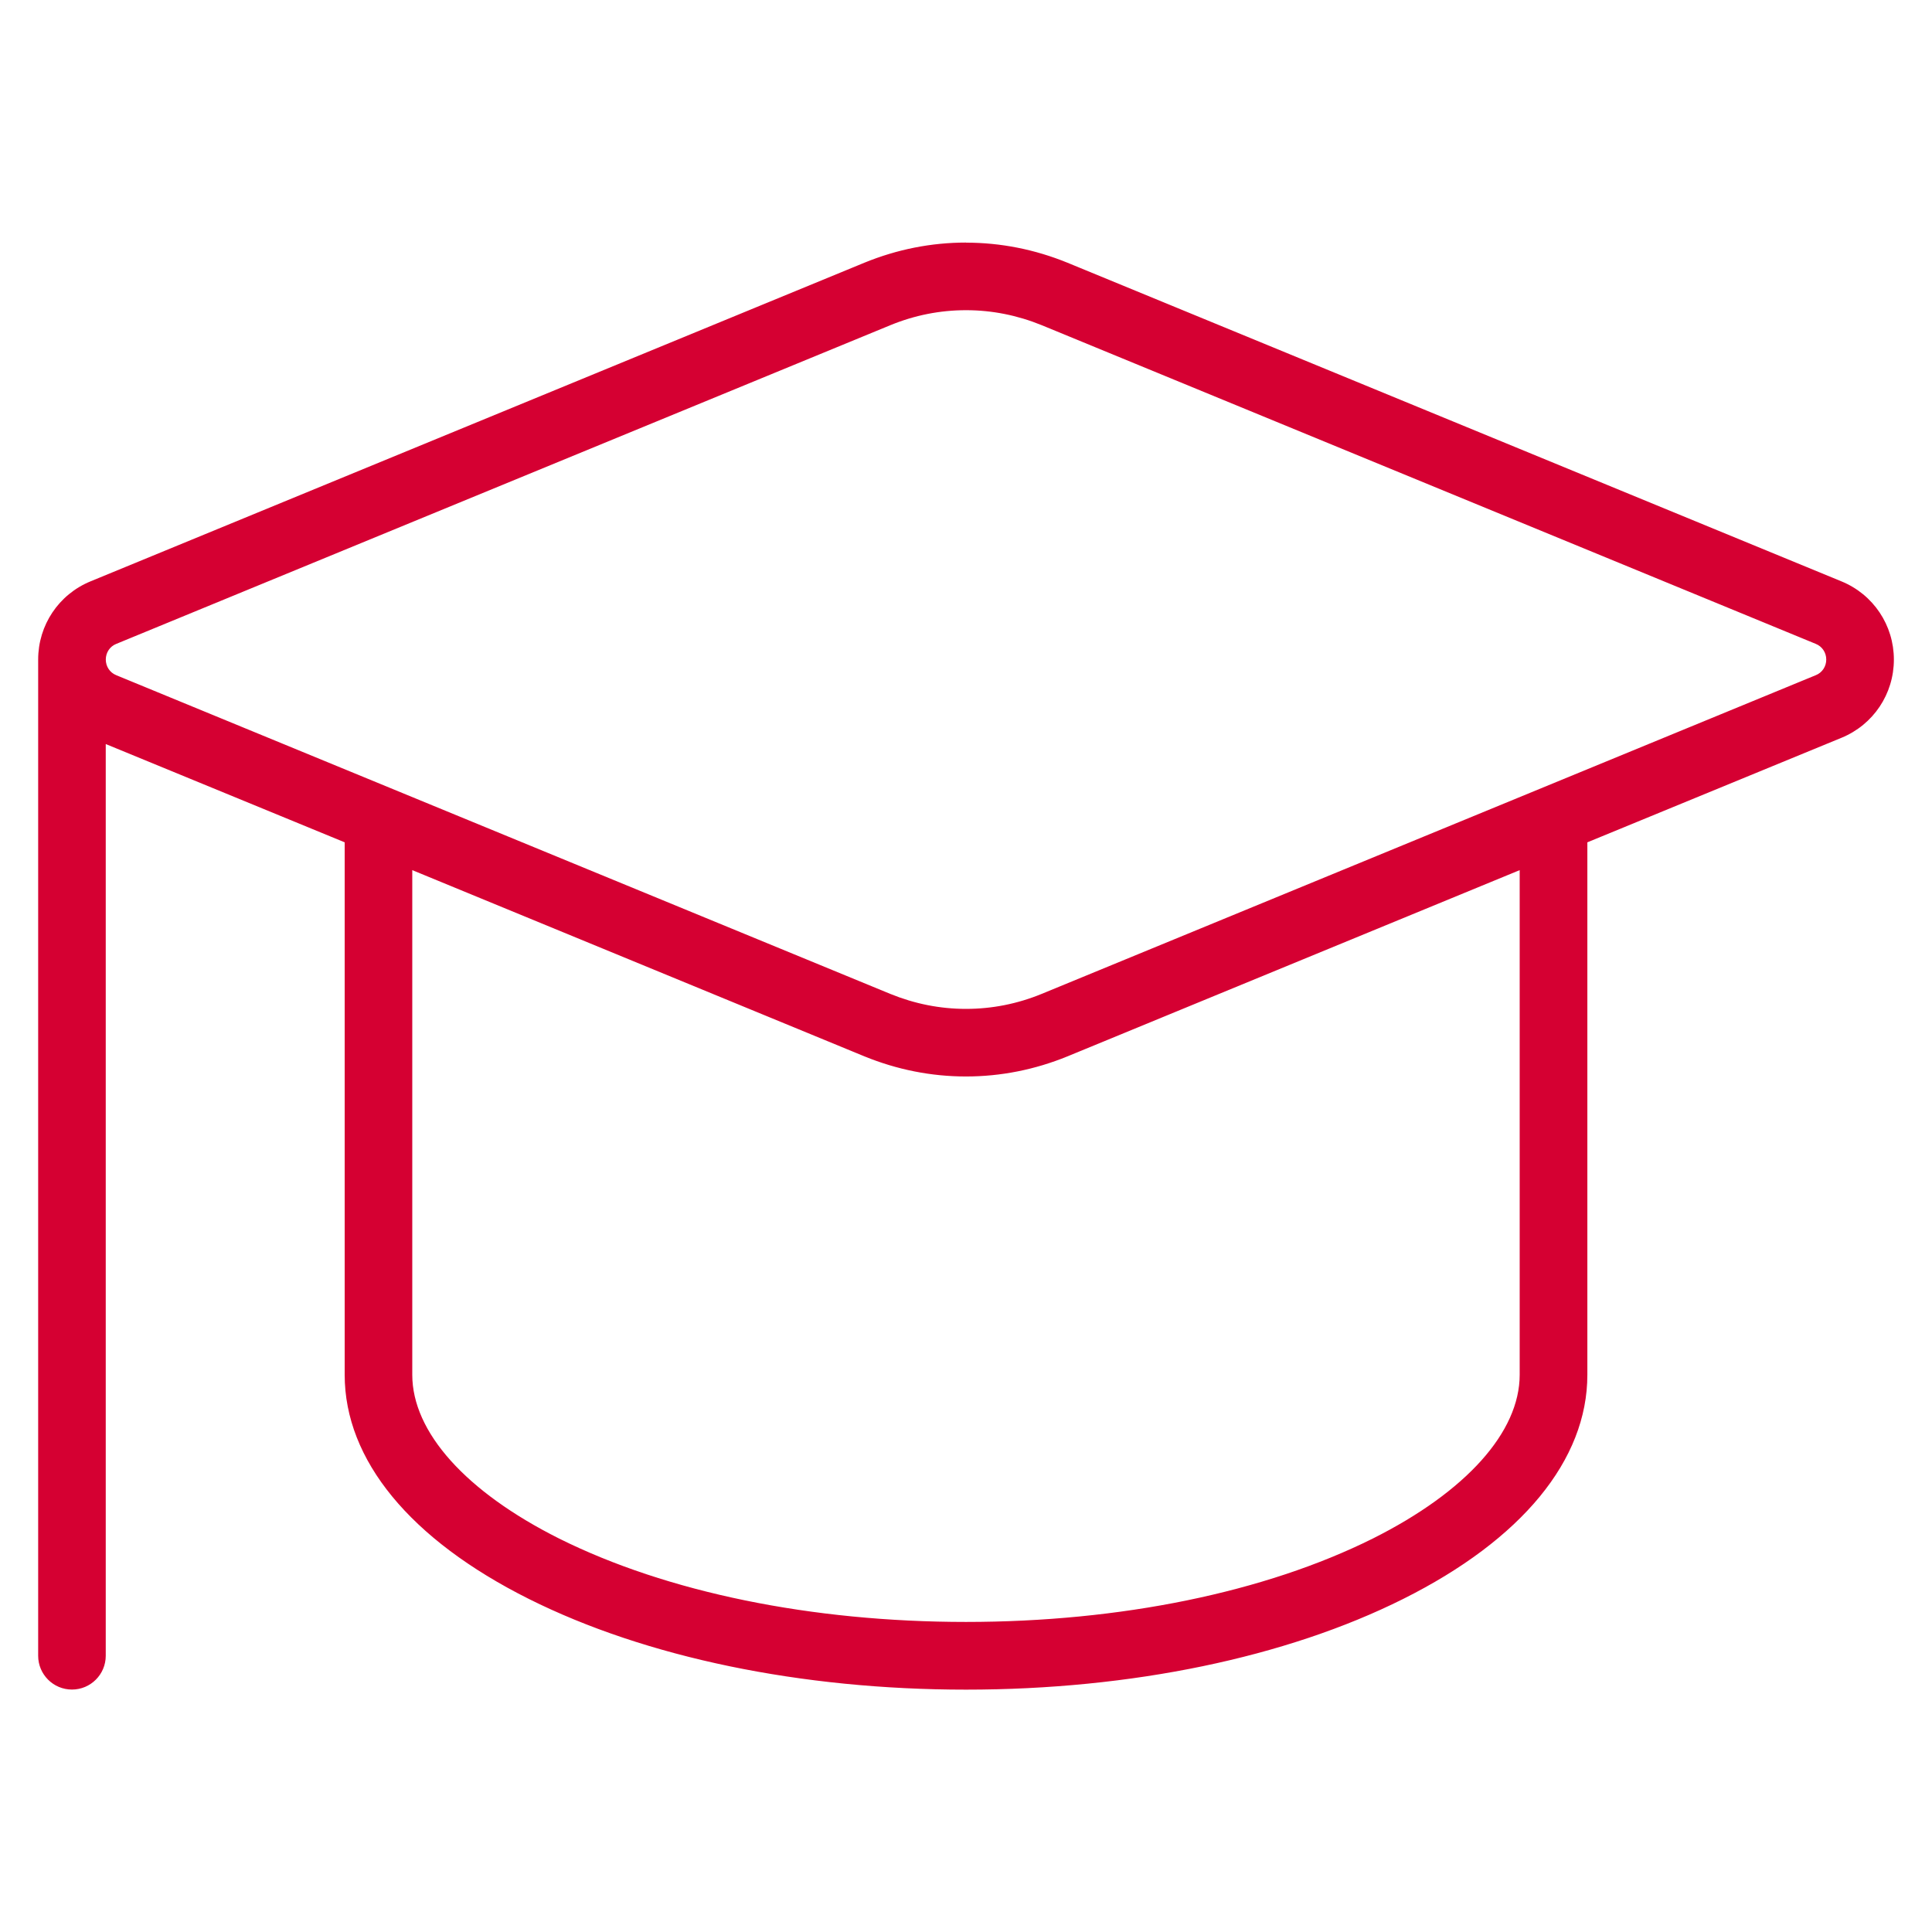
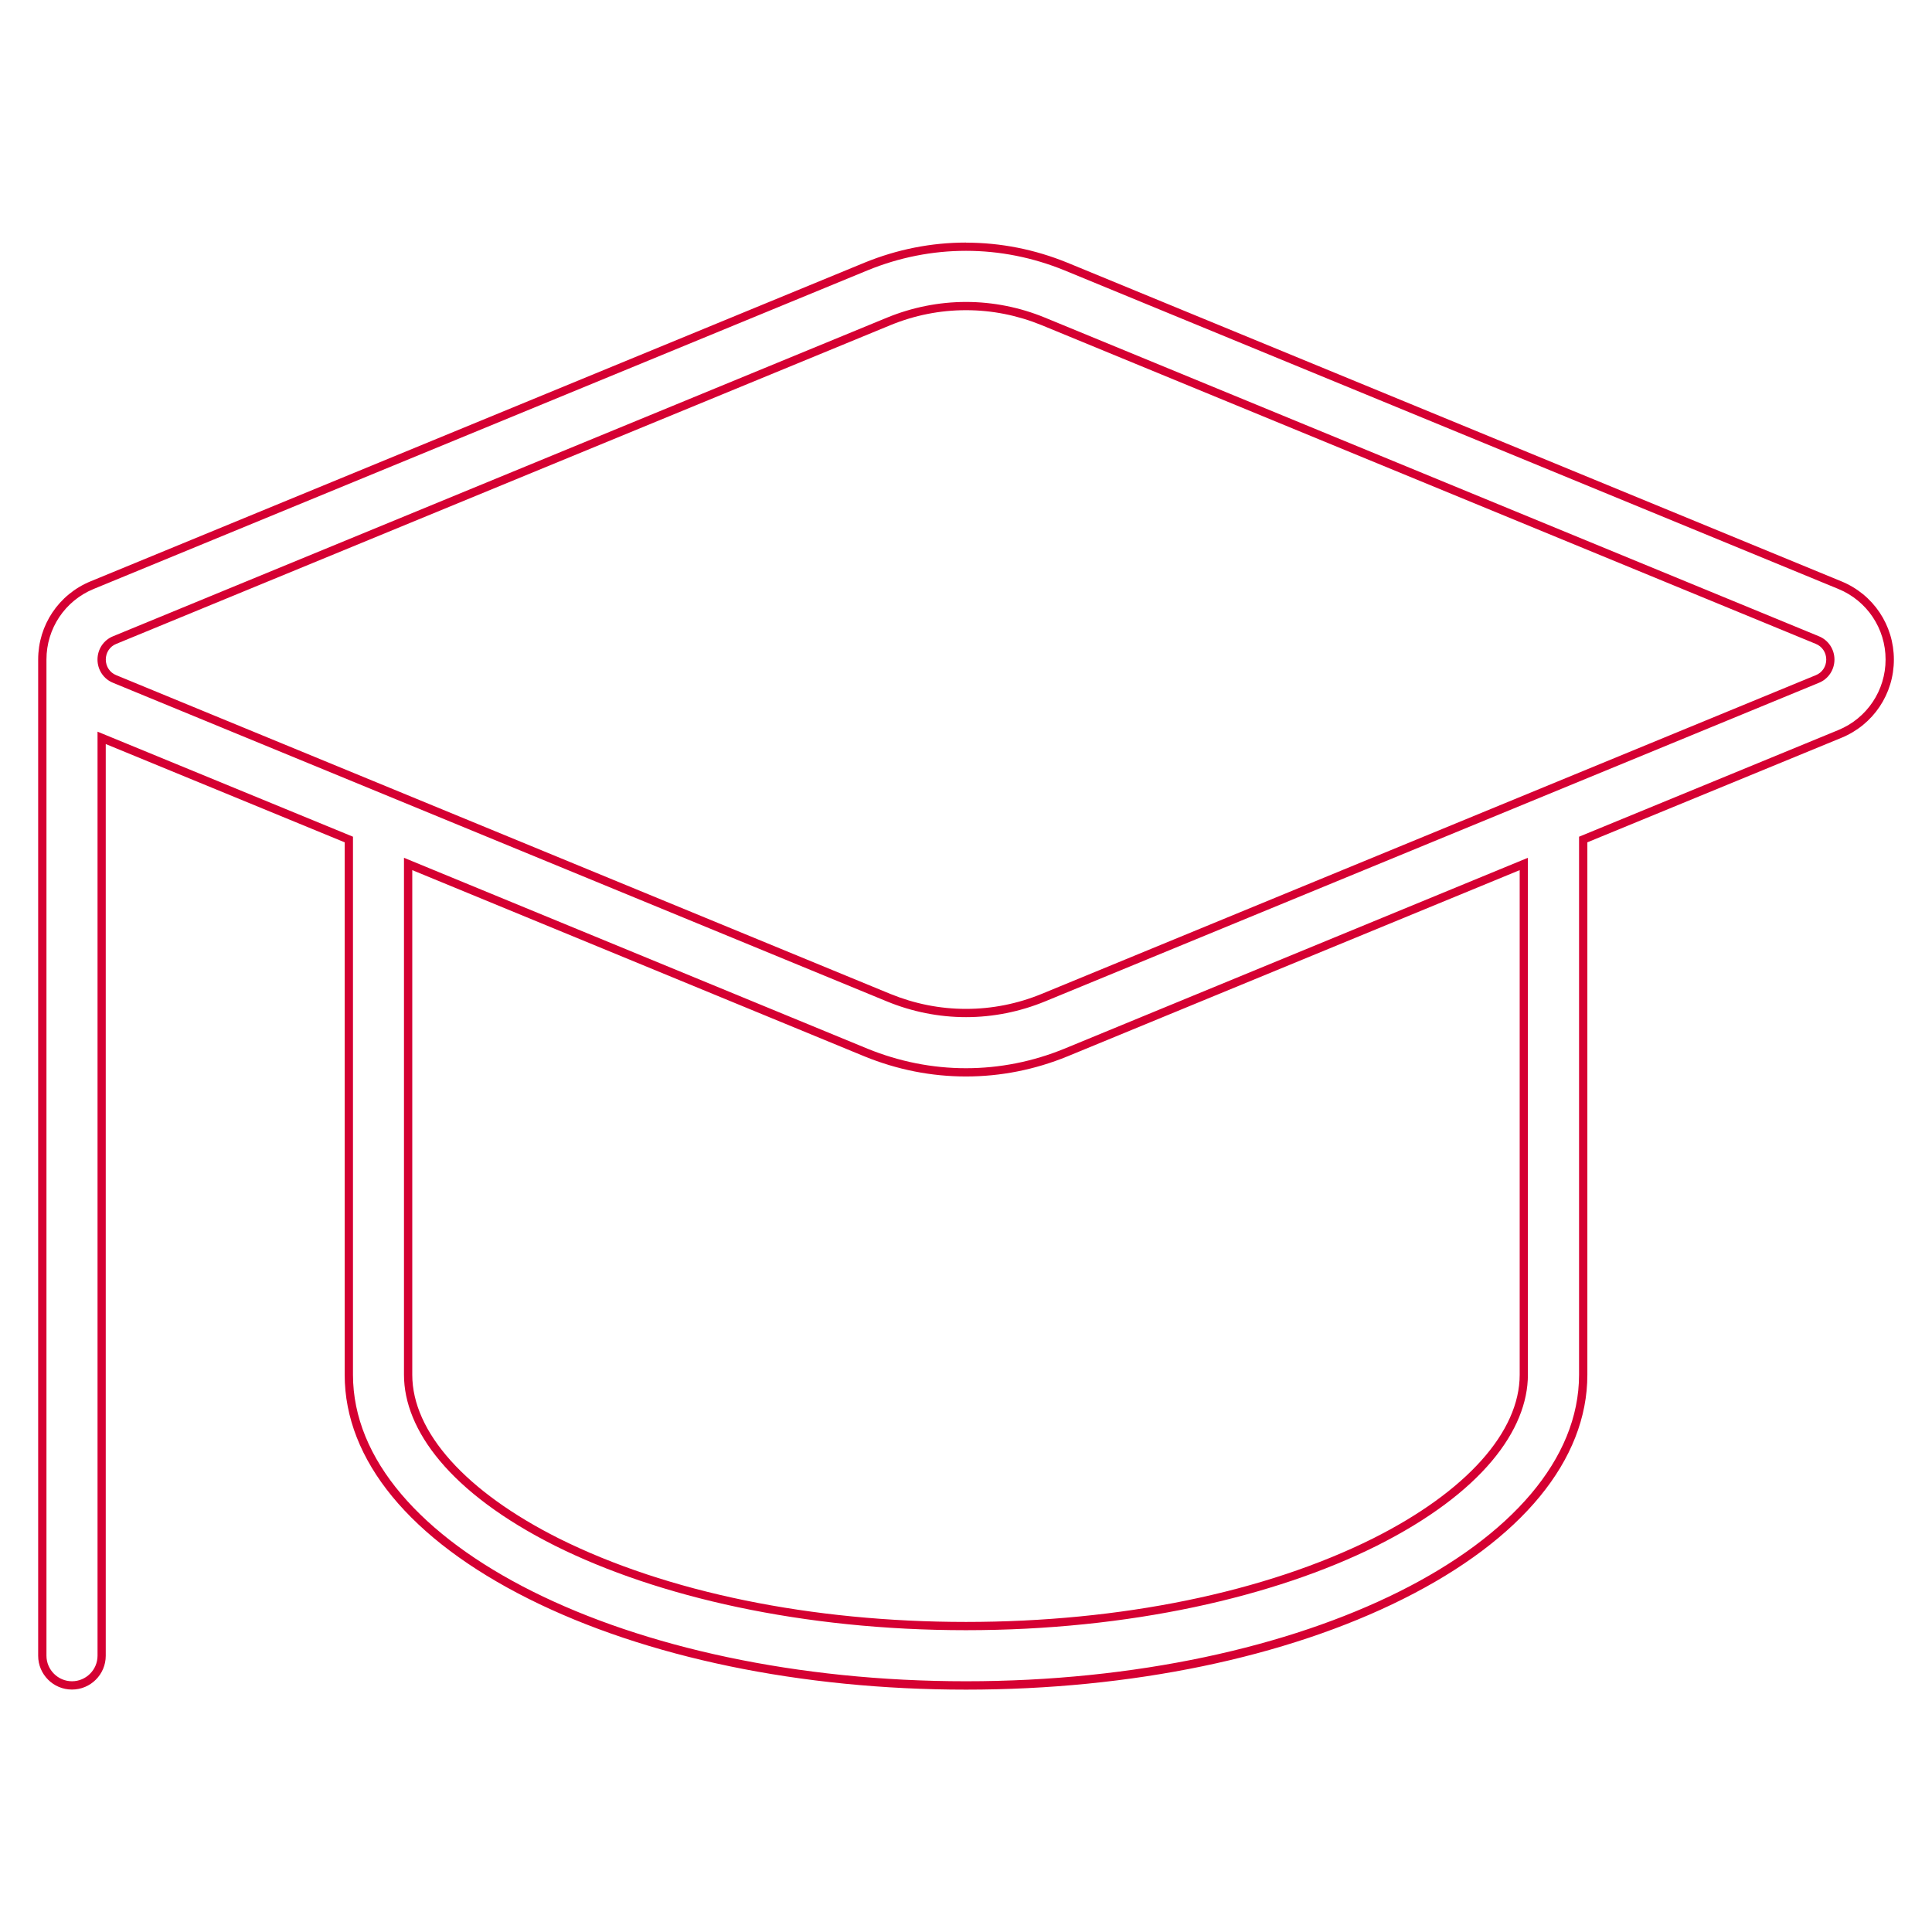
<svg xmlns="http://www.w3.org/2000/svg" id="Laag_1" data-name="Laag 1" viewBox="0 0 468.25 468.28">
-   <path d="M234.12,408.49c-82.48,0-149.58-33.78-149.58-75.29v-129.73l-59.91-24.64v222.47c0,3.97-3.23,7.19-7.19,7.19s-7.19-3.23-7.19-7.19v-241.45c0-7.94,4.74-15.01,12.07-18.03l187.59-77.23c7.8-3.18,15.94-4.8,24.22-4.8s16.42,1.61,24.21,4.79l187.59,77.23c7.33,3.02,12.07,10.09,12.07,18.03s-4.74,15.01-12.07,18.03l-62.22,25.59v129.73c0,41.52-67.1,75.29-149.58,75.29ZM98.92,333.2c0,14.28,13.17,29.07,36.13,40.59,26.29,13.11,61.48,20.32,99.07,20.32s72.78-7.22,99.07-20.33c22.96-11.51,36.13-26.31,36.13-40.58v-123.8l-110.99,45.71c-7.8,3.18-15.95,4.8-24.22,4.8s-16.42-1.61-24.21-4.79l-110.99-45.71v123.8ZM234.12,74.17c-6.42,0-12.72,1.25-18.74,3.72L27.8,155.12c-1.93.77-3.17,2.63-3.17,4.72s1.24,3.95,3.16,4.72l187.6,77.24c6.01,2.47,12.31,3.72,18.73,3.72s12.72-1.25,18.73-3.72l187.59-77.23c1.93-.77,3.17-2.63,3.17-4.72s-1.24-3.95-3.16-4.72l-187.6-77.24c-6.01-2.47-12.31-3.72-18.73-3.72Z" style="fill: #d50032;" />
  <path d="M234.12,60.79c8.2,0,16.25,1.63,23.84,4.72l187.59,77.23c6.96,2.86,11.45,9.6,11.45,17.1s-4.49,14.24-11.45,17.1l-62.84,25.85v130.4c0,41.02-66.55,74.29-148.58,74.29s-148.58-33.28-148.58-74.29v-130.4l-61.91-25.46v223.96c0,3.41-2.79,6.19-6.19,6.19s-6.19-2.79-6.19-6.19v-241.45c0-7.51,4.49-14.24,11.45-17.1l187.59-77.23c7.58-3.1,15.63-4.72,23.84-4.72M234.12,246.52c6.58,0,13.08-1.32,19.11-3.79l187.59-77.23c2.32-.93,3.79-3.17,3.79-5.65s-1.47-4.72-3.79-5.65l-187.59-77.23c-6.04-2.48-12.54-3.79-19.11-3.79s-13.08,1.32-19.11,3.79L27.42,154.2c-2.32.93-3.79,3.17-3.79,5.65s1.47,4.72,3.79,5.65l187.59,77.23c6.04,2.48,12.54,3.79,19.11,3.79M234.12,258.9c-8.2,0-16.25-1.63-23.84-4.72l-112.37-46.28v125.29c0,13.31,11.07,28.63,36.68,41.48,24.84,12.38,59.98,20.43,99.52,20.43s74.68-8.05,99.52-20.43c25.62-12.85,36.68-28.17,36.68-41.48v-125.29l-112.37,46.28c-7.58,3.1-15.63,4.72-23.84,4.72M234.12,58.79c-8.4,0-16.68,1.64-24.59,4.87L21.94,140.9c-7.71,3.17-12.69,10.61-12.69,18.95v241.45c0,4.52,3.67,8.19,8.19,8.19s8.19-3.67,8.19-8.19v-220.97l57.91,23.82v129.06c0,20.63,15.85,39.92,44.64,54.32,28.34,14.17,65.97,21.98,105.95,21.98s77.6-7.8,105.95-21.98c28.78-14.39,44.64-33.68,44.64-54.32v-129.06l61.6-25.34c7.71-3.17,12.69-10.61,12.69-18.95s-4.98-15.78-12.69-18.95l-187.59-77.23c-7.92-3.23-16.19-4.87-24.6-4.87h0ZM234.12,244.52c-6.29,0-12.46-1.23-18.36-3.64L28.19,163.65c-1.56-.62-2.55-2.11-2.55-3.8s.99-3.18,2.53-3.79l187.61-77.24c5.89-2.42,12.06-3.64,18.35-3.64s12.46,1.23,18.36,3.64l187.58,77.23c1.56.62,2.55,2.11,2.55,3.8s-.99,3.18-2.53,3.79l-187.61,77.24c-5.89,2.42-12.06,3.64-18.35,3.64h0ZM234.12,260.9c8.4,0,16.68-1.64,24.59-4.87l109.61-45.14v122.3c0,13.89-12.97,28.35-35.58,39.69-26.16,13.04-61.18,20.22-98.62,20.22s-72.47-7.18-98.63-20.22c-22.61-11.34-35.57-25.8-35.57-39.69v-122.3l109.6,45.14c7.92,3.23,16.19,4.87,24.6,4.87h0Z" style="fill: #d50032;" />
</svg>